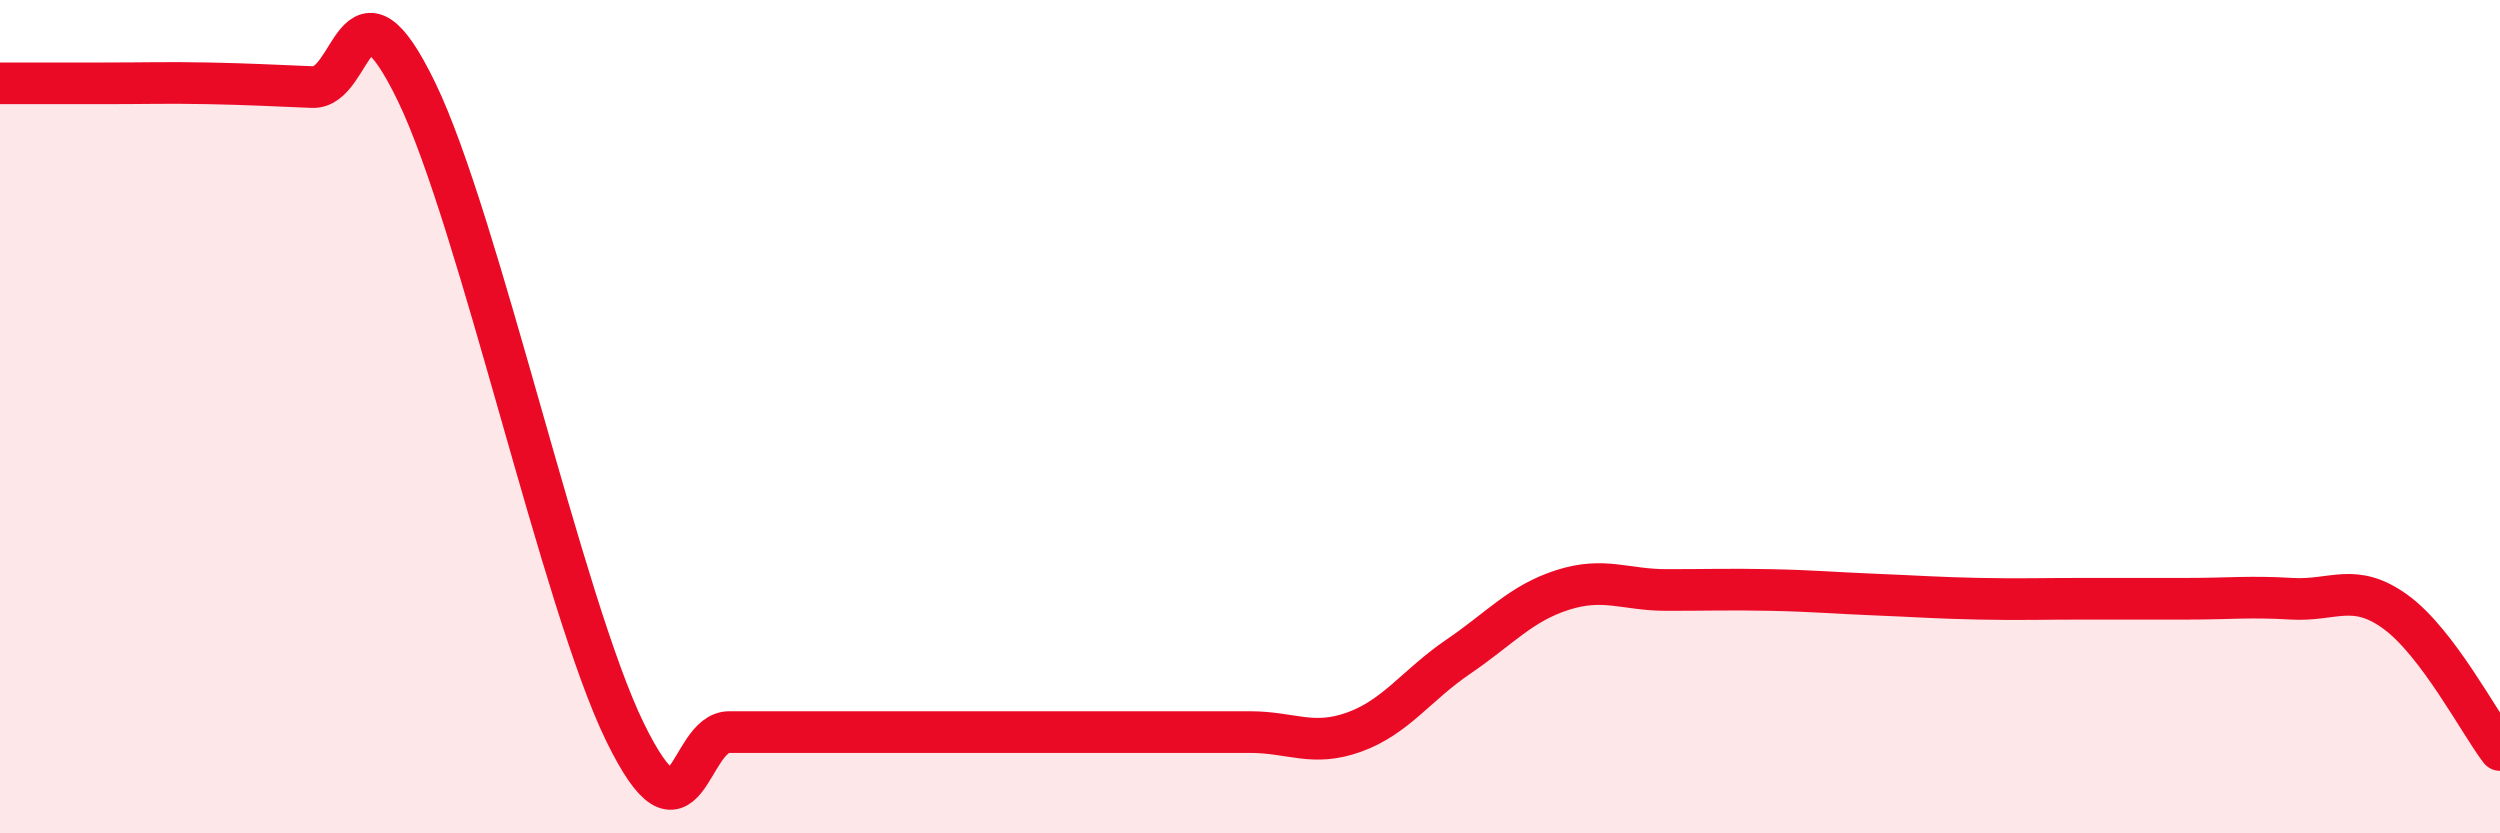
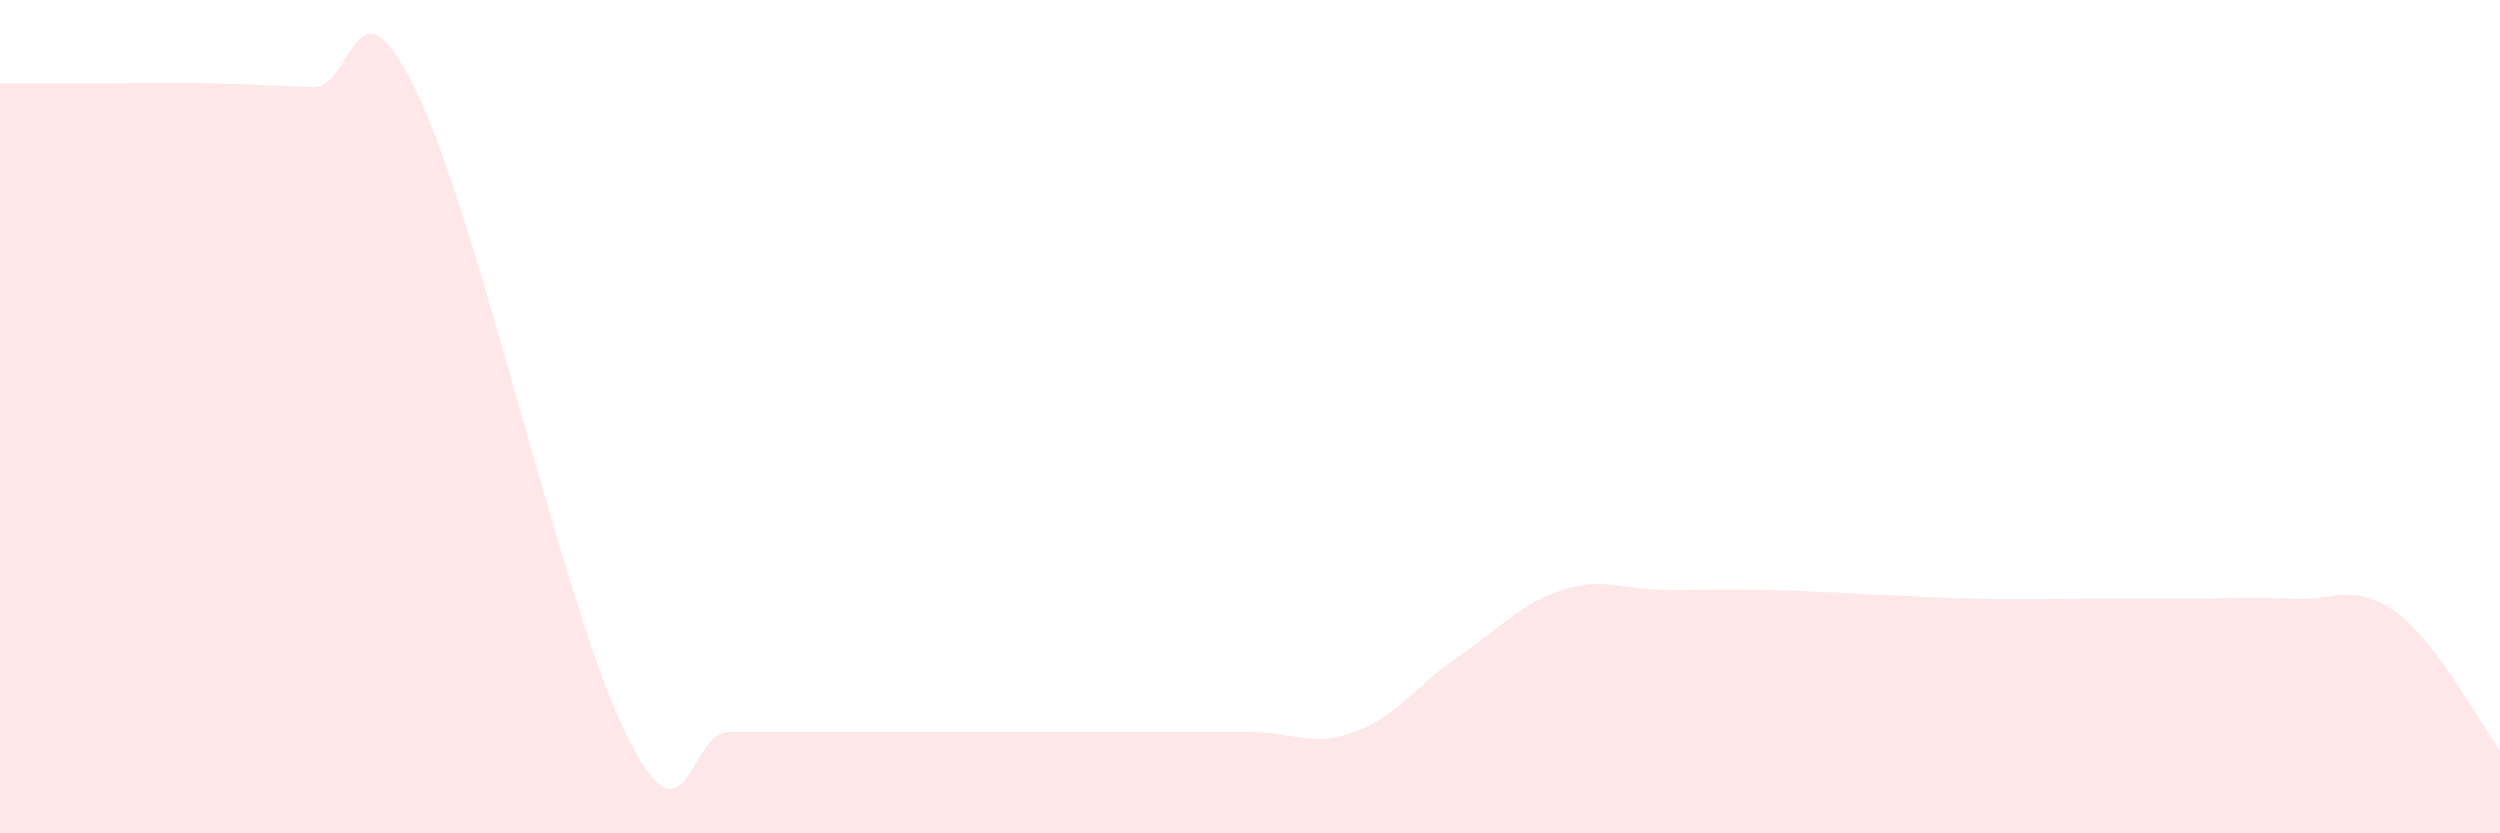
<svg xmlns="http://www.w3.org/2000/svg" width="60" height="20" viewBox="0 0 60 20">
  <path d="M 0,2 C 0.5,2 1.5,2 2.5,2 C 3.5,2 4,1.98 5,2 C 6,2.02 6.5,2.05 7.5,2.09 C 8.5,2.13 8.5,-0.89 10,2.21 C 11.5,5.31 13.5,14.5 15,17.57 C 16.5,20.64 16.5,17.57 17.5,17.57 C 18.5,17.57 19,17.57 20,17.57 C 21,17.57 21.5,17.57 22.5,17.57 C 23.5,17.57 24,17.57 25,17.57 C 26,17.57 26.5,17.57 27.5,17.57 C 28.5,17.57 29,17.57 30,17.57 C 31,17.57 31.5,17.93 32.5,17.57 C 33.5,17.21 34,16.44 35,15.76 C 36,15.08 36.5,14.48 37.5,14.16 C 38.5,13.84 39,14.16 40,14.16 C 41,14.16 41.5,14.14 42.5,14.16 C 43.5,14.18 44,14.23 45,14.27 C 46,14.31 46.5,14.35 47.5,14.37 C 48.5,14.39 49,14.37 50,14.37 C 51,14.37 51.5,14.37 52.5,14.37 C 53.5,14.37 54,14.31 55,14.37 C 56,14.43 56.5,13.96 57.5,14.69 C 58.5,15.42 59.5,17.34 60,18L60 20L0 20Z" fill="#EB0A25" opacity="0.1" stroke-linecap="round" stroke-linejoin="round" />
-   <path d="M 0,2 C 0.5,2 1.5,2 2.5,2 C 3.5,2 4,1.98 5,2 C 6,2.02 6.5,2.05 7.5,2.09 C 8.5,2.13 8.5,-0.89 10,2.21 C 11.5,5.31 13.5,14.5 15,17.57 C 16.5,20.64 16.5,17.57 17.5,17.57 C 18.5,17.57 19,17.57 20,17.57 C 21,17.57 21.5,17.57 22.5,17.57 C 23.5,17.57 24,17.57 25,17.57 C 26,17.57 26.5,17.57 27.5,17.57 C 28.5,17.57 29,17.57 30,17.57 C 31,17.57 31.5,17.93 32.5,17.57 C 33.5,17.21 34,16.44 35,15.76 C 36,15.08 36.5,14.48 37.5,14.16 C 38.5,13.84 39,14.16 40,14.16 C 41,14.16 41.5,14.14 42.5,14.16 C 43.5,14.18 44,14.23 45,14.27 C 46,14.31 46.5,14.35 47.5,14.37 C 48.5,14.39 49,14.37 50,14.37 C 51,14.37 51.5,14.37 52.5,14.37 C 53.5,14.37 54,14.31 55,14.37 C 56,14.43 56.5,13.96 57.5,14.69 C 58.5,15.42 59.5,17.34 60,18" stroke="#EB0A25" stroke-width="1" fill="none" stroke-linecap="round" stroke-linejoin="round" />
</svg>